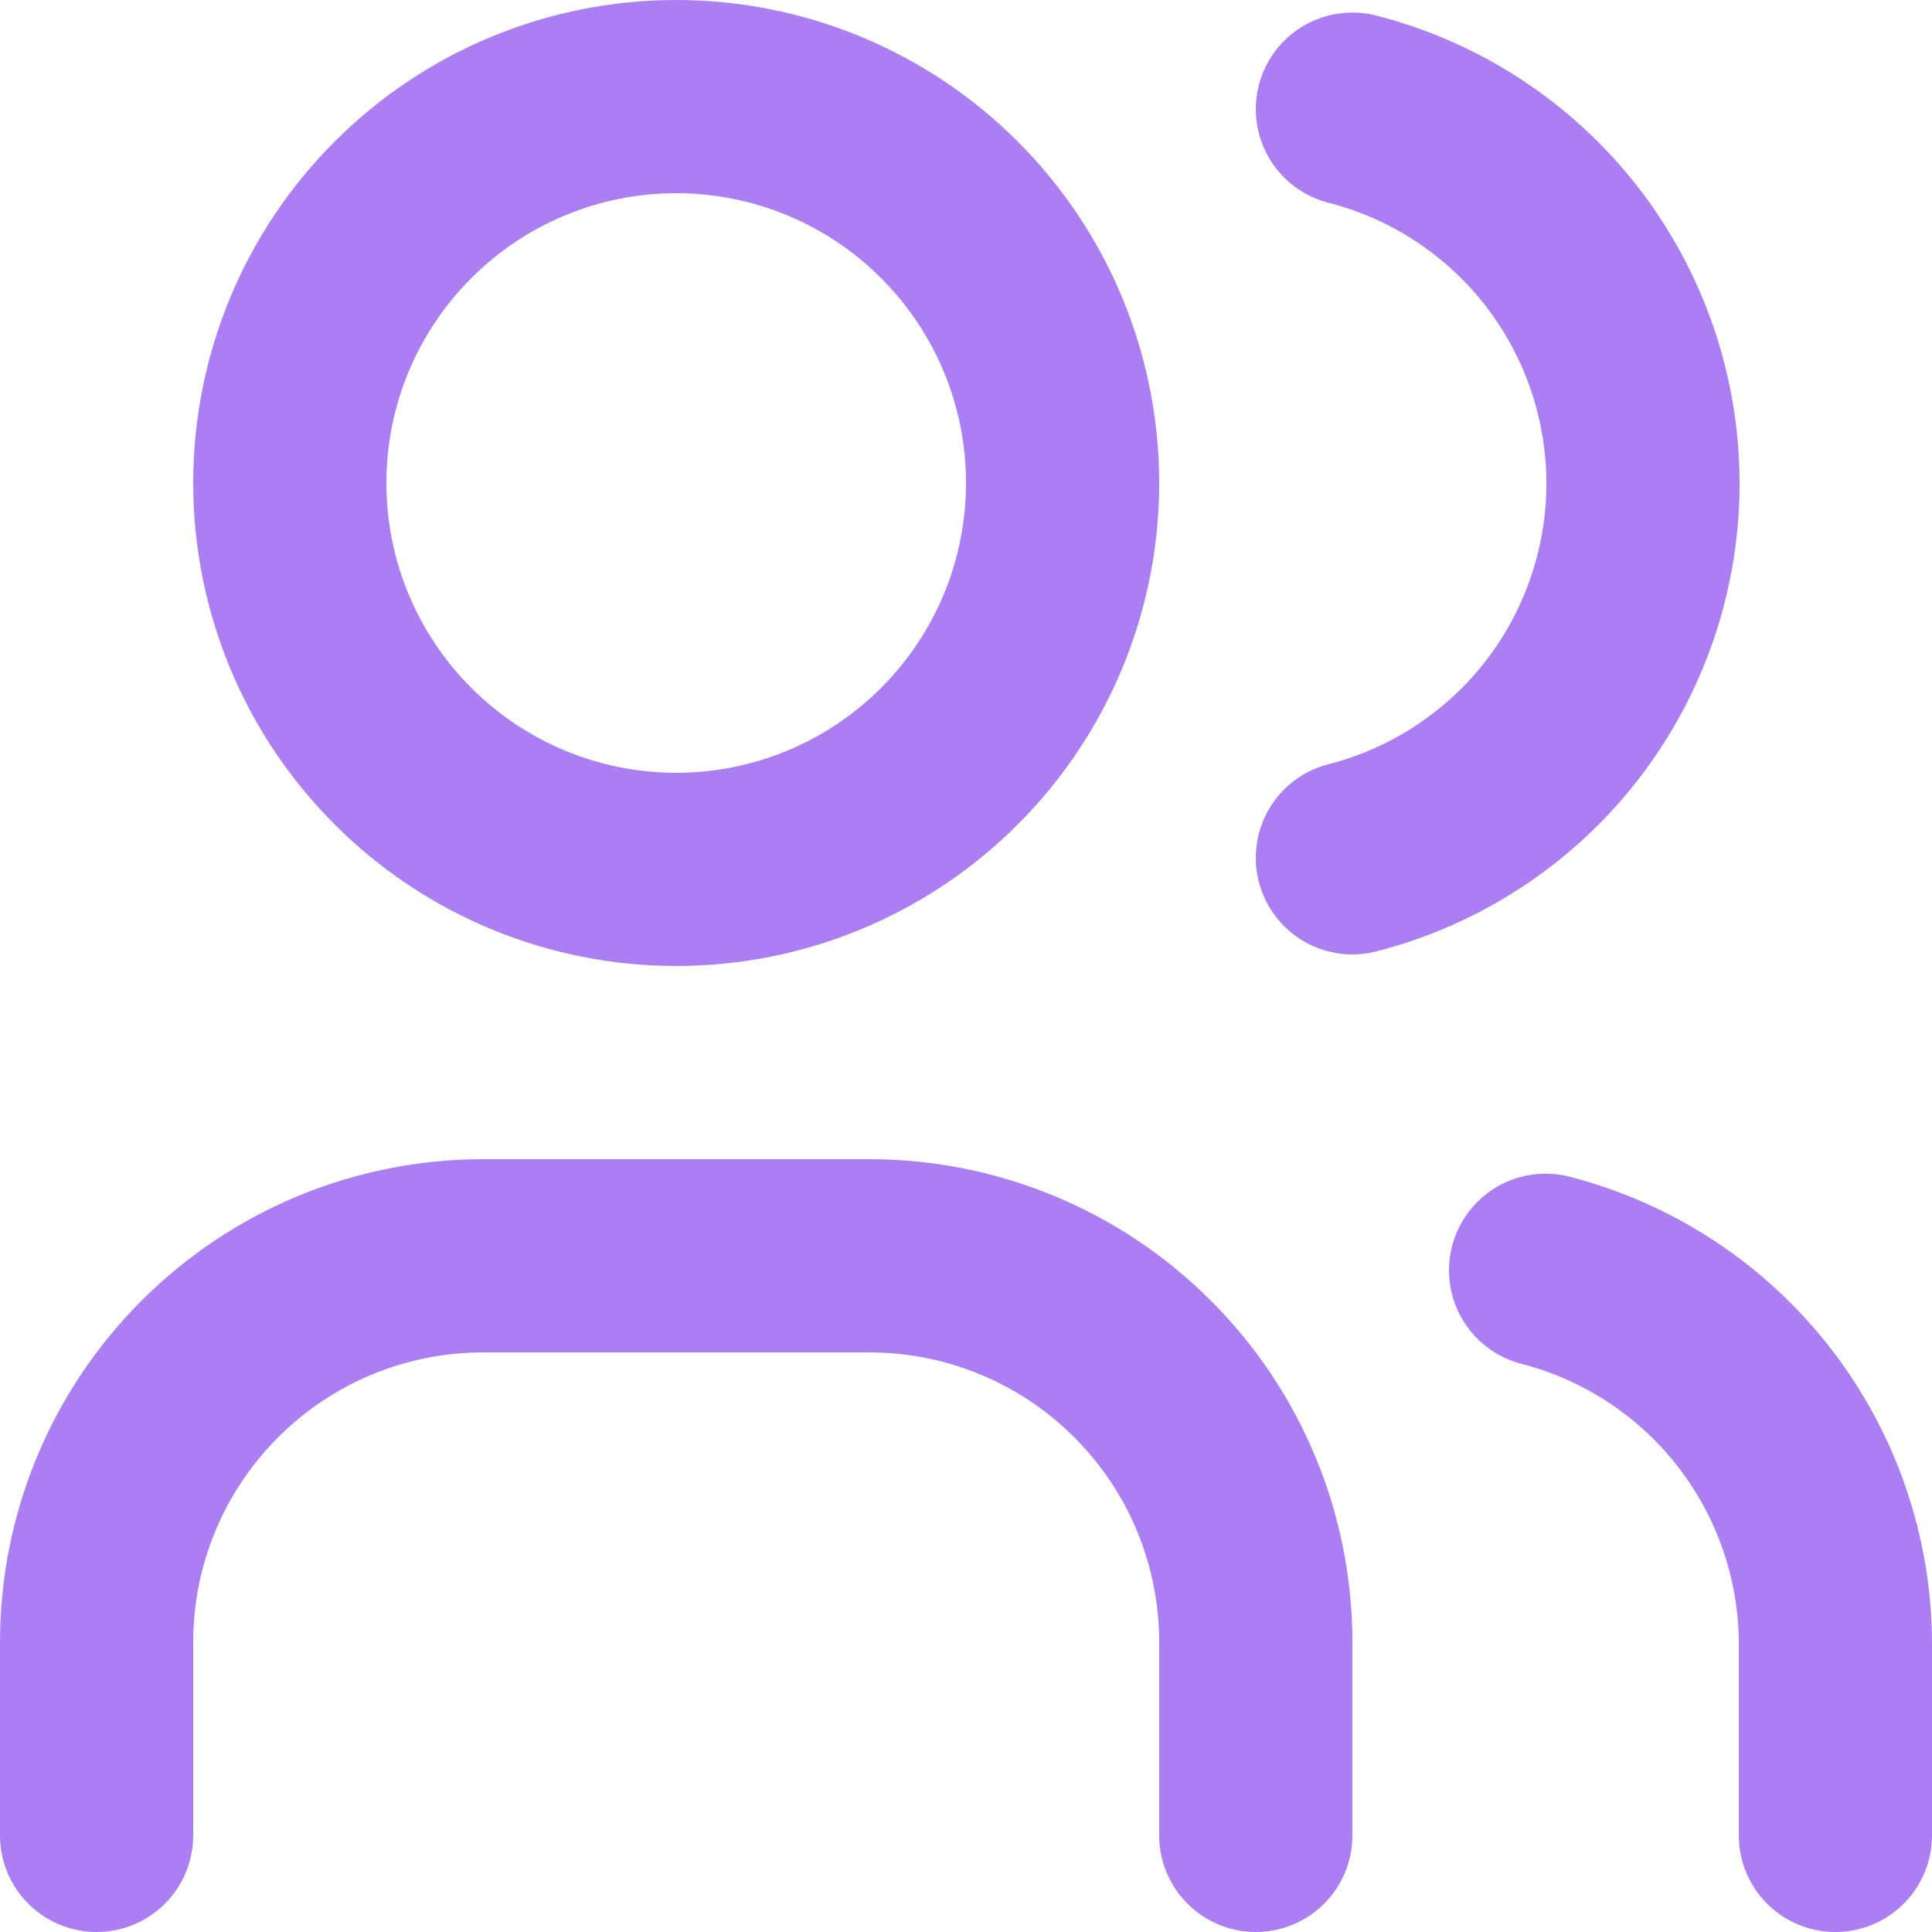
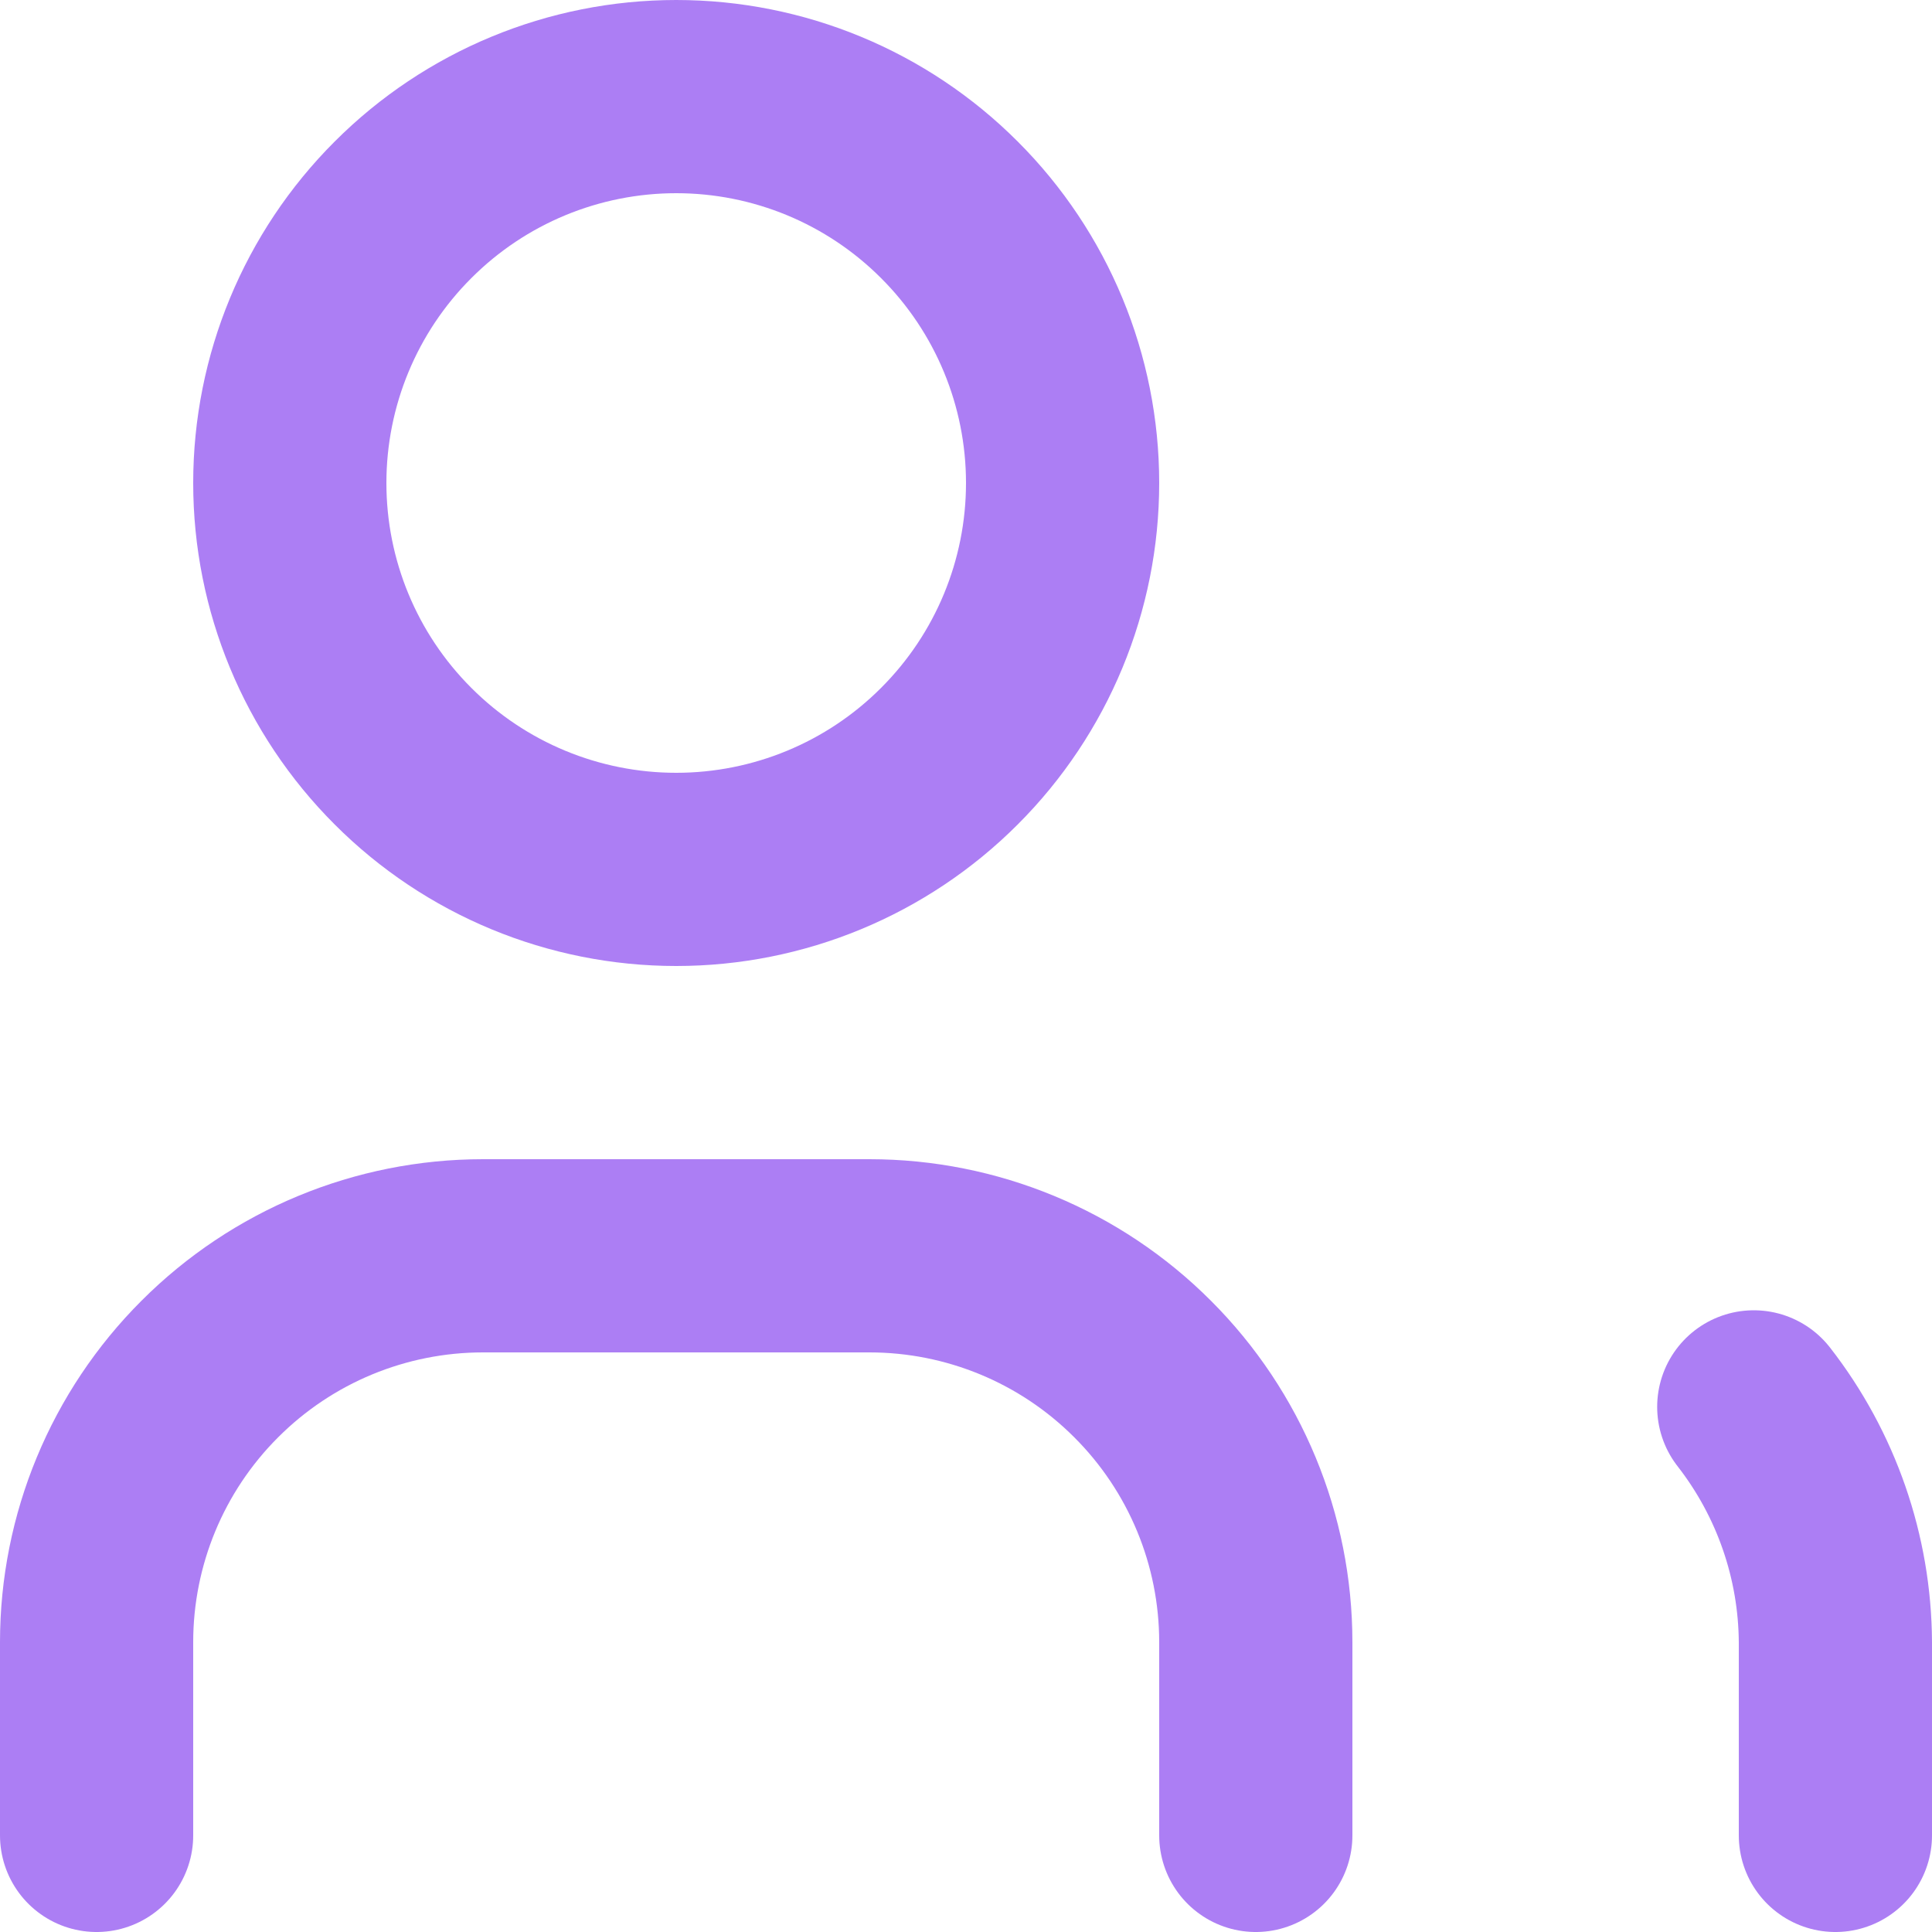
<svg xmlns="http://www.w3.org/2000/svg" width="100%" height="100%" viewBox="0 0 20 20" version="1.1" xml:space="preserve" style="fill-rule:evenodd;clip-rule:evenodd;stroke-linecap:round;stroke-linejoin:round;">
  <path d="M3,5C3,6.061 3.421,7.078 4.172,7.828C4.922,8.579 5.939,9 7,9C8.061,9 9.078,8.579 9.828,7.828C10.579,7.078 11,6.061 11,5C11,3.939 10.579,2.922 9.828,2.172C9.078,1.421 8.061,1 7,1C5.939,1 4.922,1.421 4.172,2.172C3.421,2.922 3,3.939 3,5Z" style="fill:none;fill-rule:nonzero;stroke:rgb(172,126,244);stroke-width:2px;" />
  <path d="M1,19L1,17C1,15.939 1.421,14.922 2.172,14.172C2.922,13.421 3.939,13 5,13L9,13C10.061,13 11.078,13.421 11.828,14.172C12.579,14.922 13,15.939 13,17L13,19" style="fill:none;fill-rule:nonzero;stroke:rgb(172,126,244);stroke-width:2px;" />
-   <path d="M14,1.13C14.86,1.35 15.623,1.851 16.168,2.552C16.712,3.254 17.008,4.117 17.008,5.005C17.008,5.893 16.712,6.756 16.168,7.458C15.623,8.159 14.86,8.66 14,8.88" style="fill:none;fill-rule:nonzero;stroke:rgb(172,126,244);stroke-width:2px;" />
-   <path d="M19,19L19,17C18.995,16.117 18.698,15.261 18.155,14.564C17.613,13.868 16.855,13.371 16,13.15" style="fill:none;fill-rule:nonzero;stroke:rgb(172,126,244);stroke-width:2px;" />
+   <path d="M19,19L19,17C18.995,16.117 18.698,15.261 18.155,14.564" style="fill:none;fill-rule:nonzero;stroke:rgb(172,126,244);stroke-width:2px;" />
</svg>